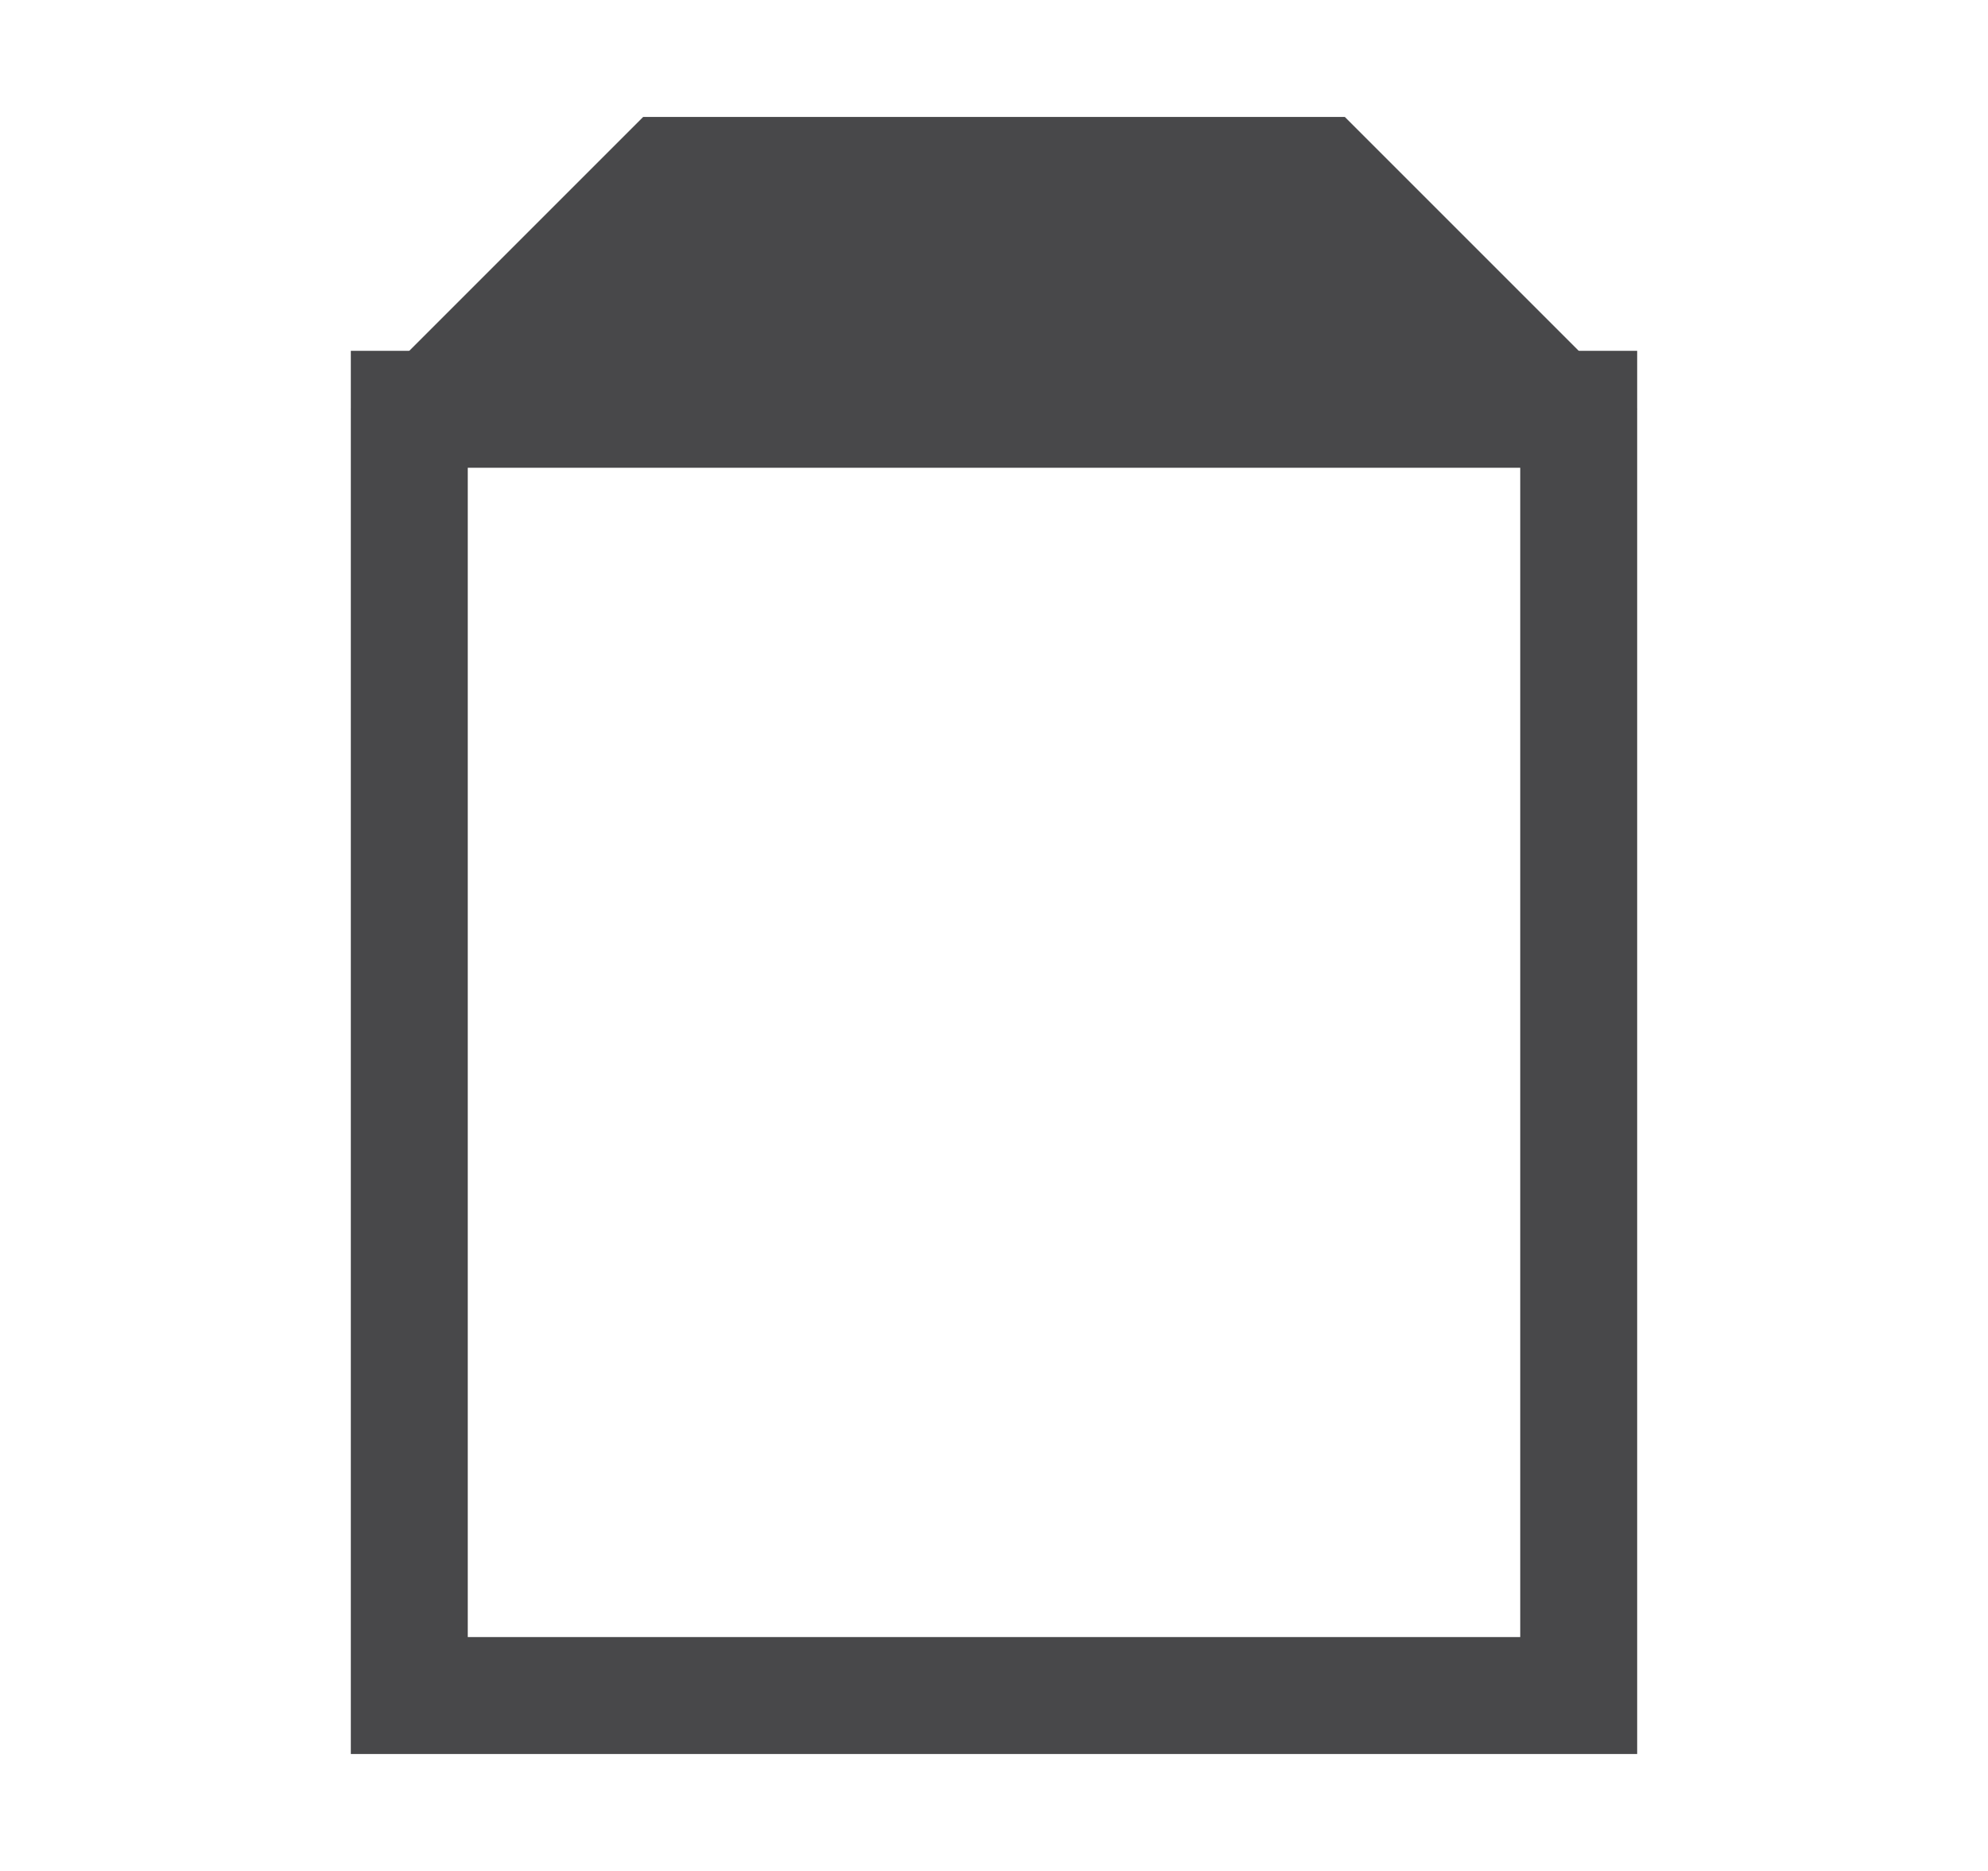
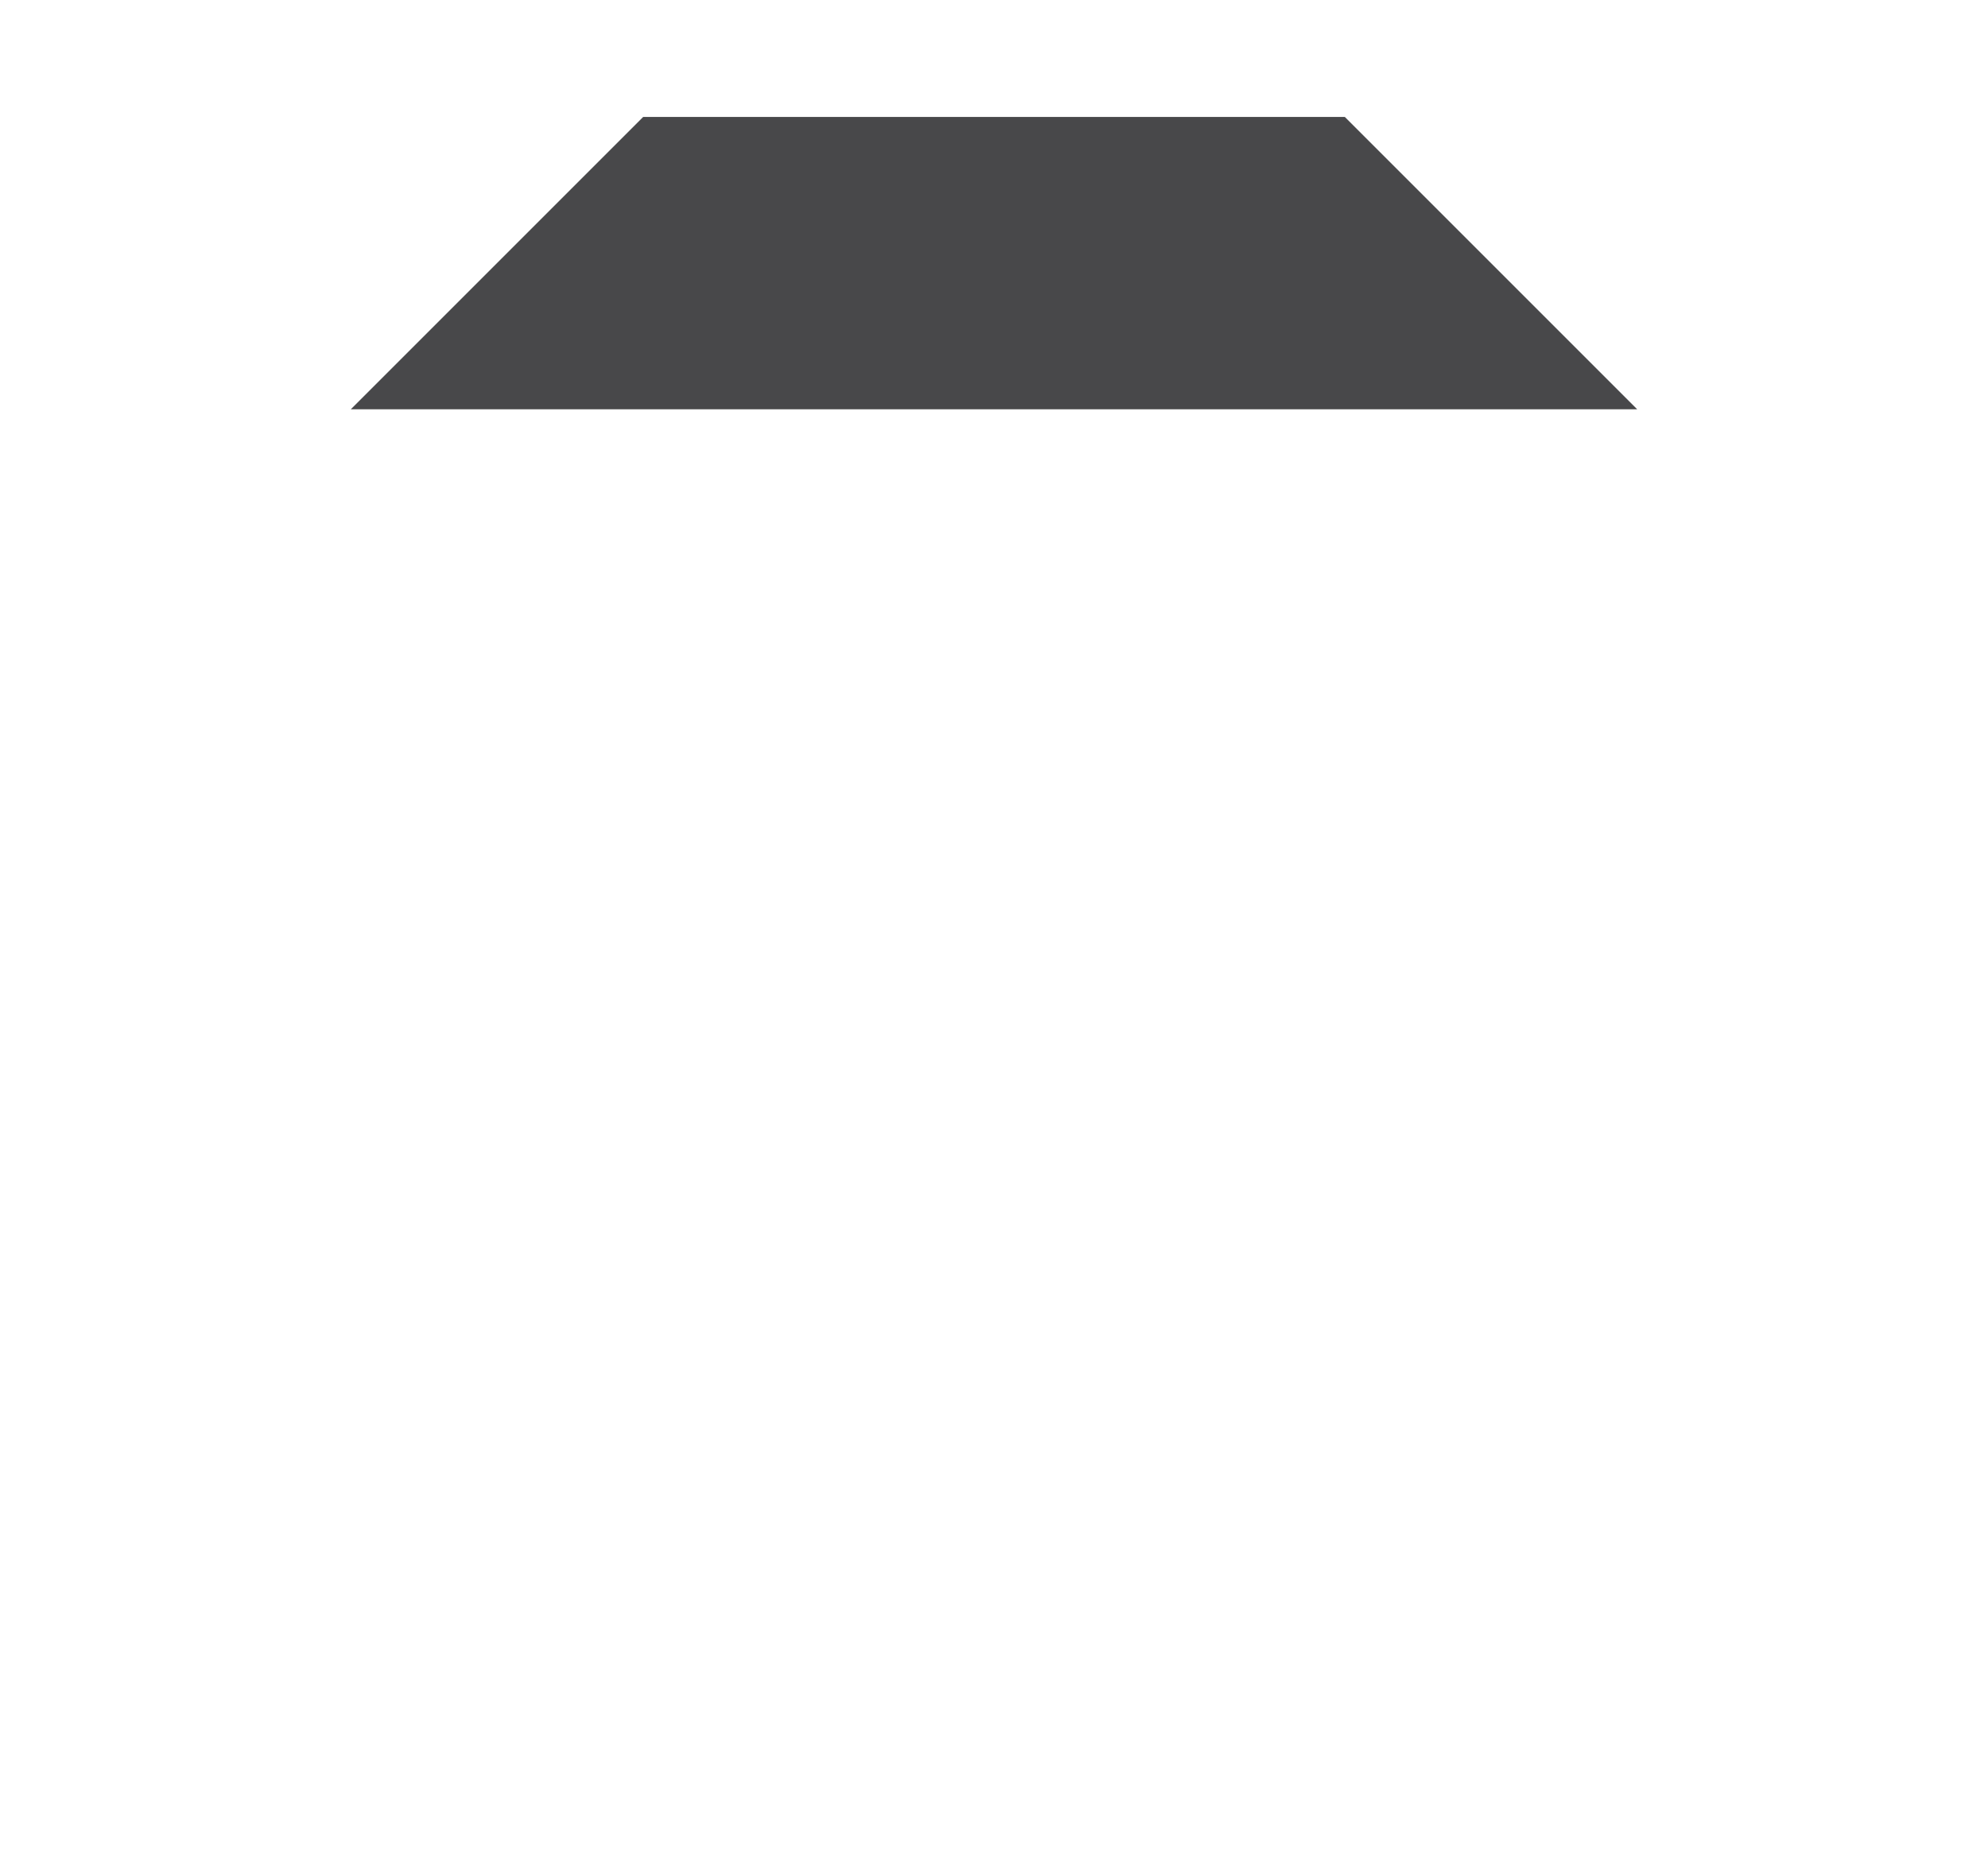
<svg xmlns="http://www.w3.org/2000/svg" height="16" viewBox="0 0 17 16" width="17">
  <g fill="#48484a">
-     <path d="m3 3v1 10 1h11v-.5-.5-10-.5-.5zm1 1h9v10h-9z" />
    <path d="m14 3.5-2.5-2.5h-6l-2.5 2.5z" />
  </g>
</svg>